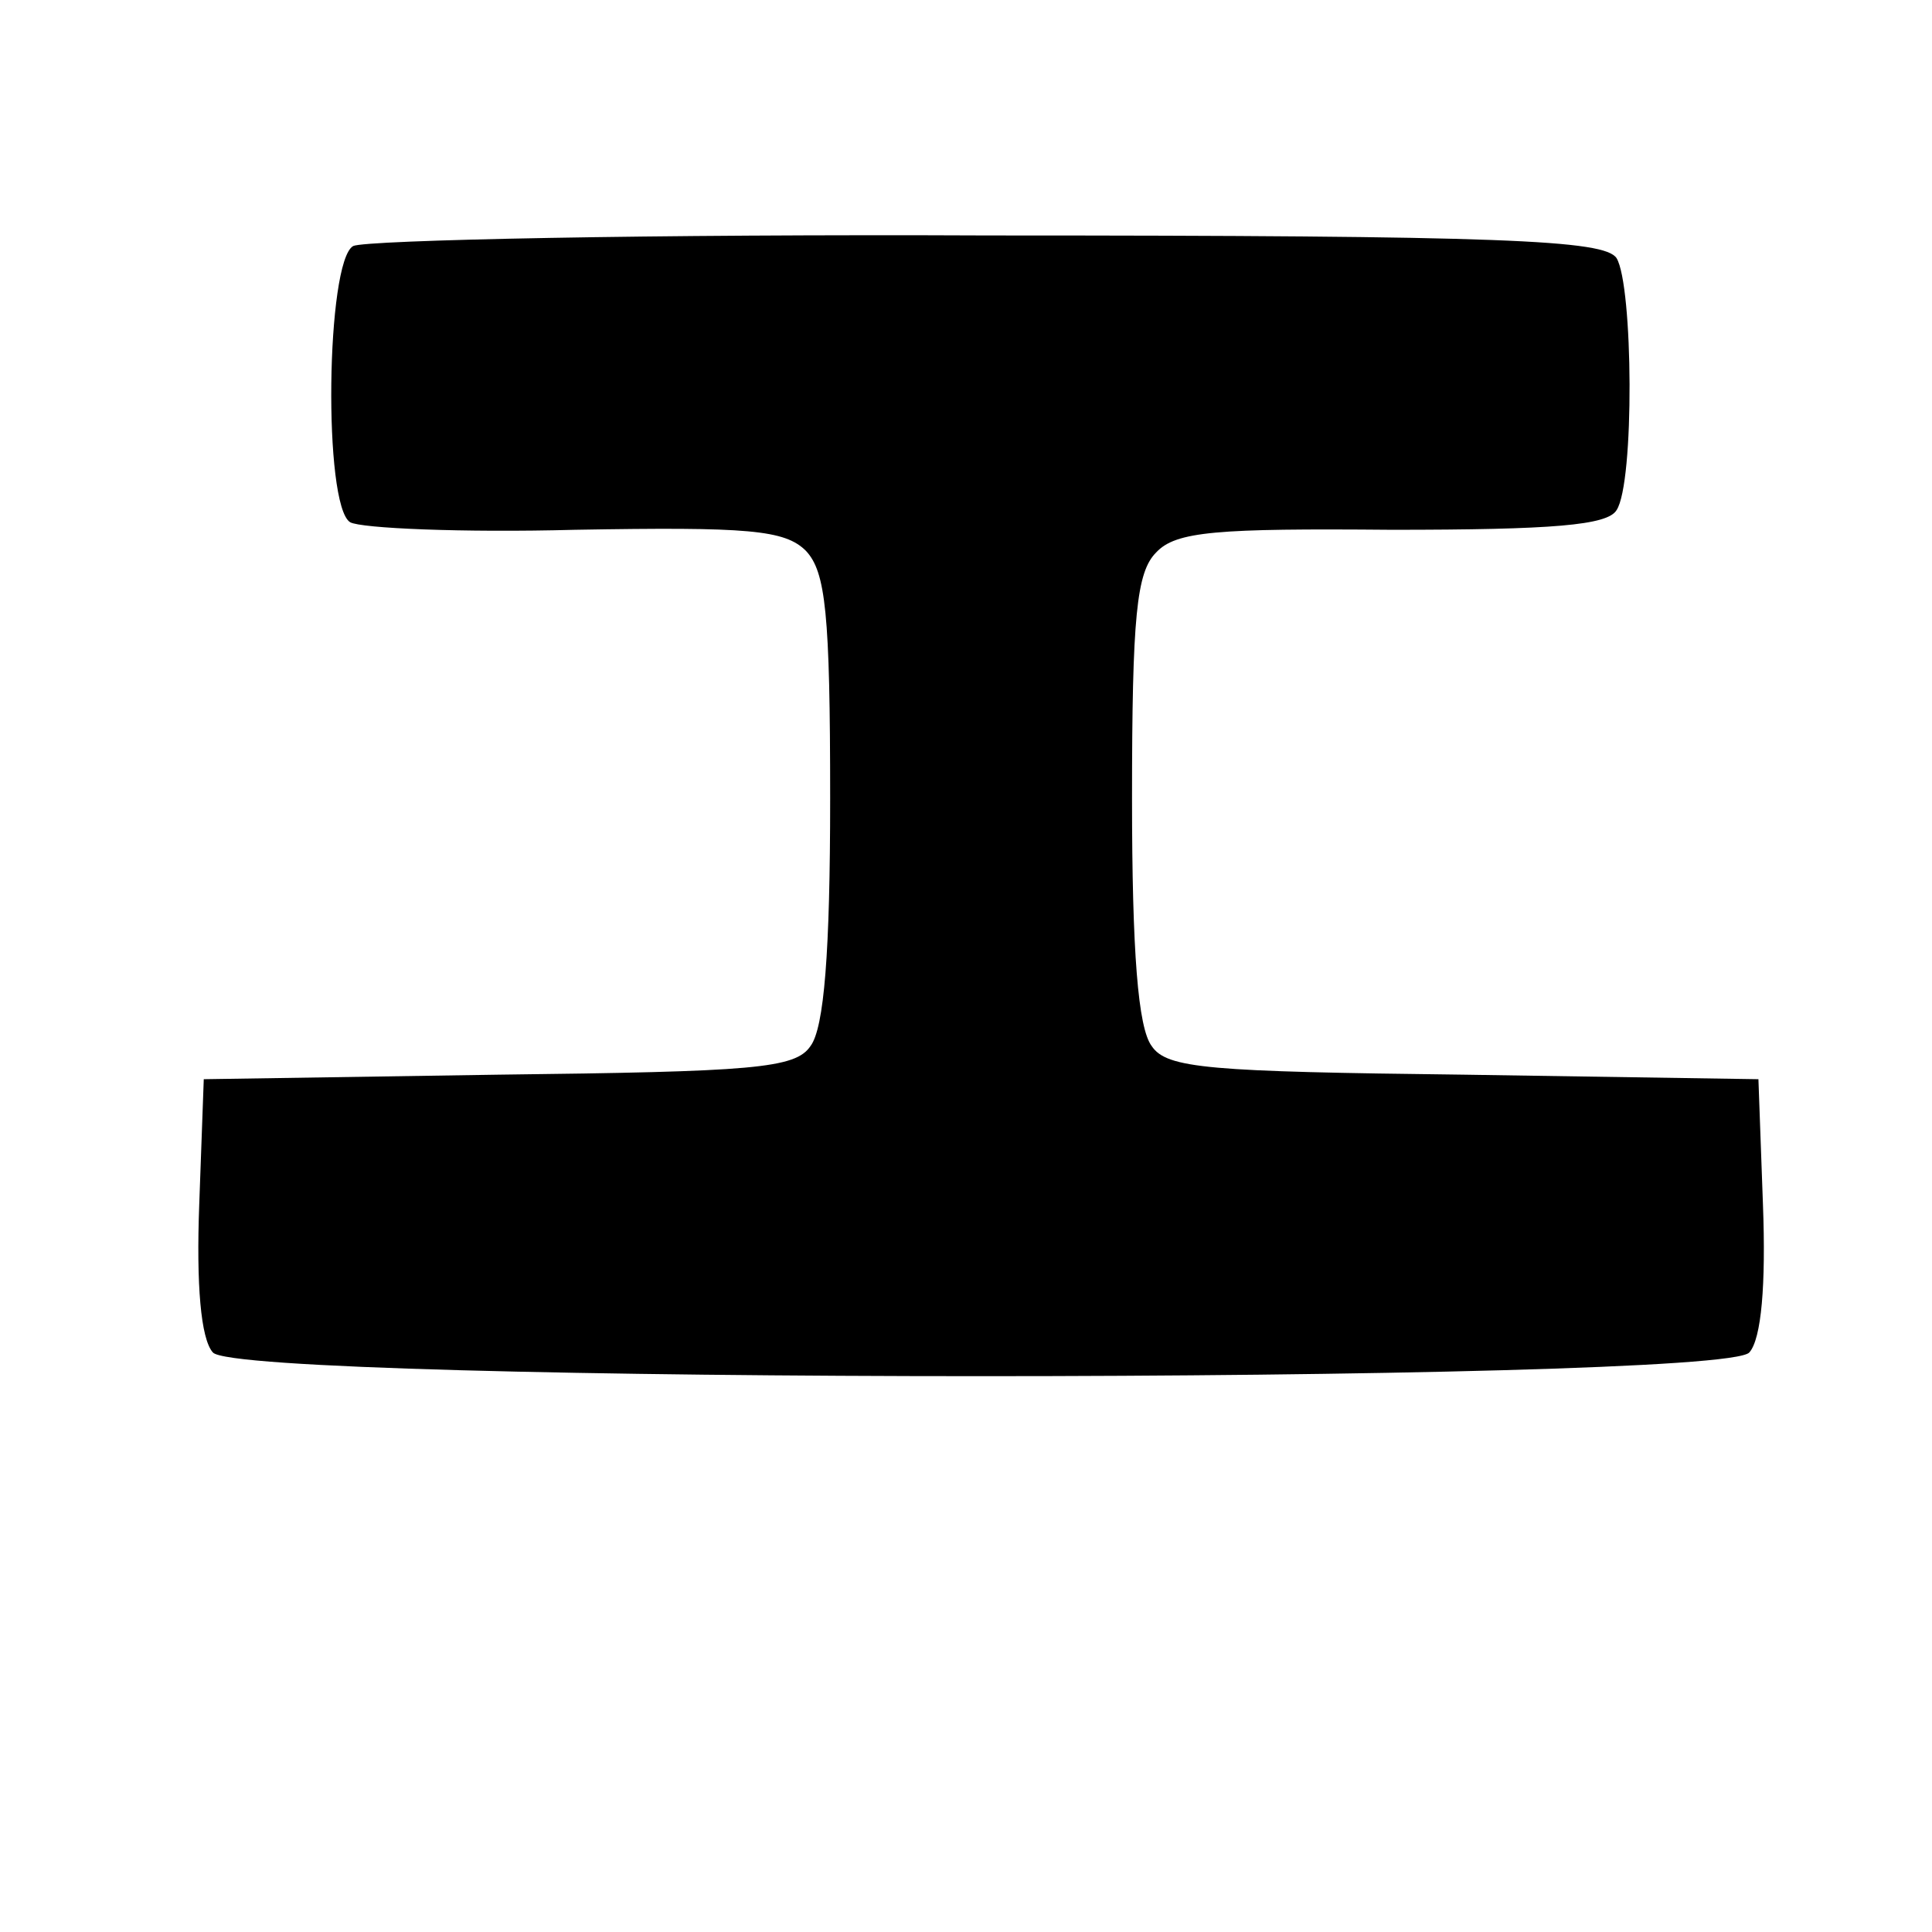
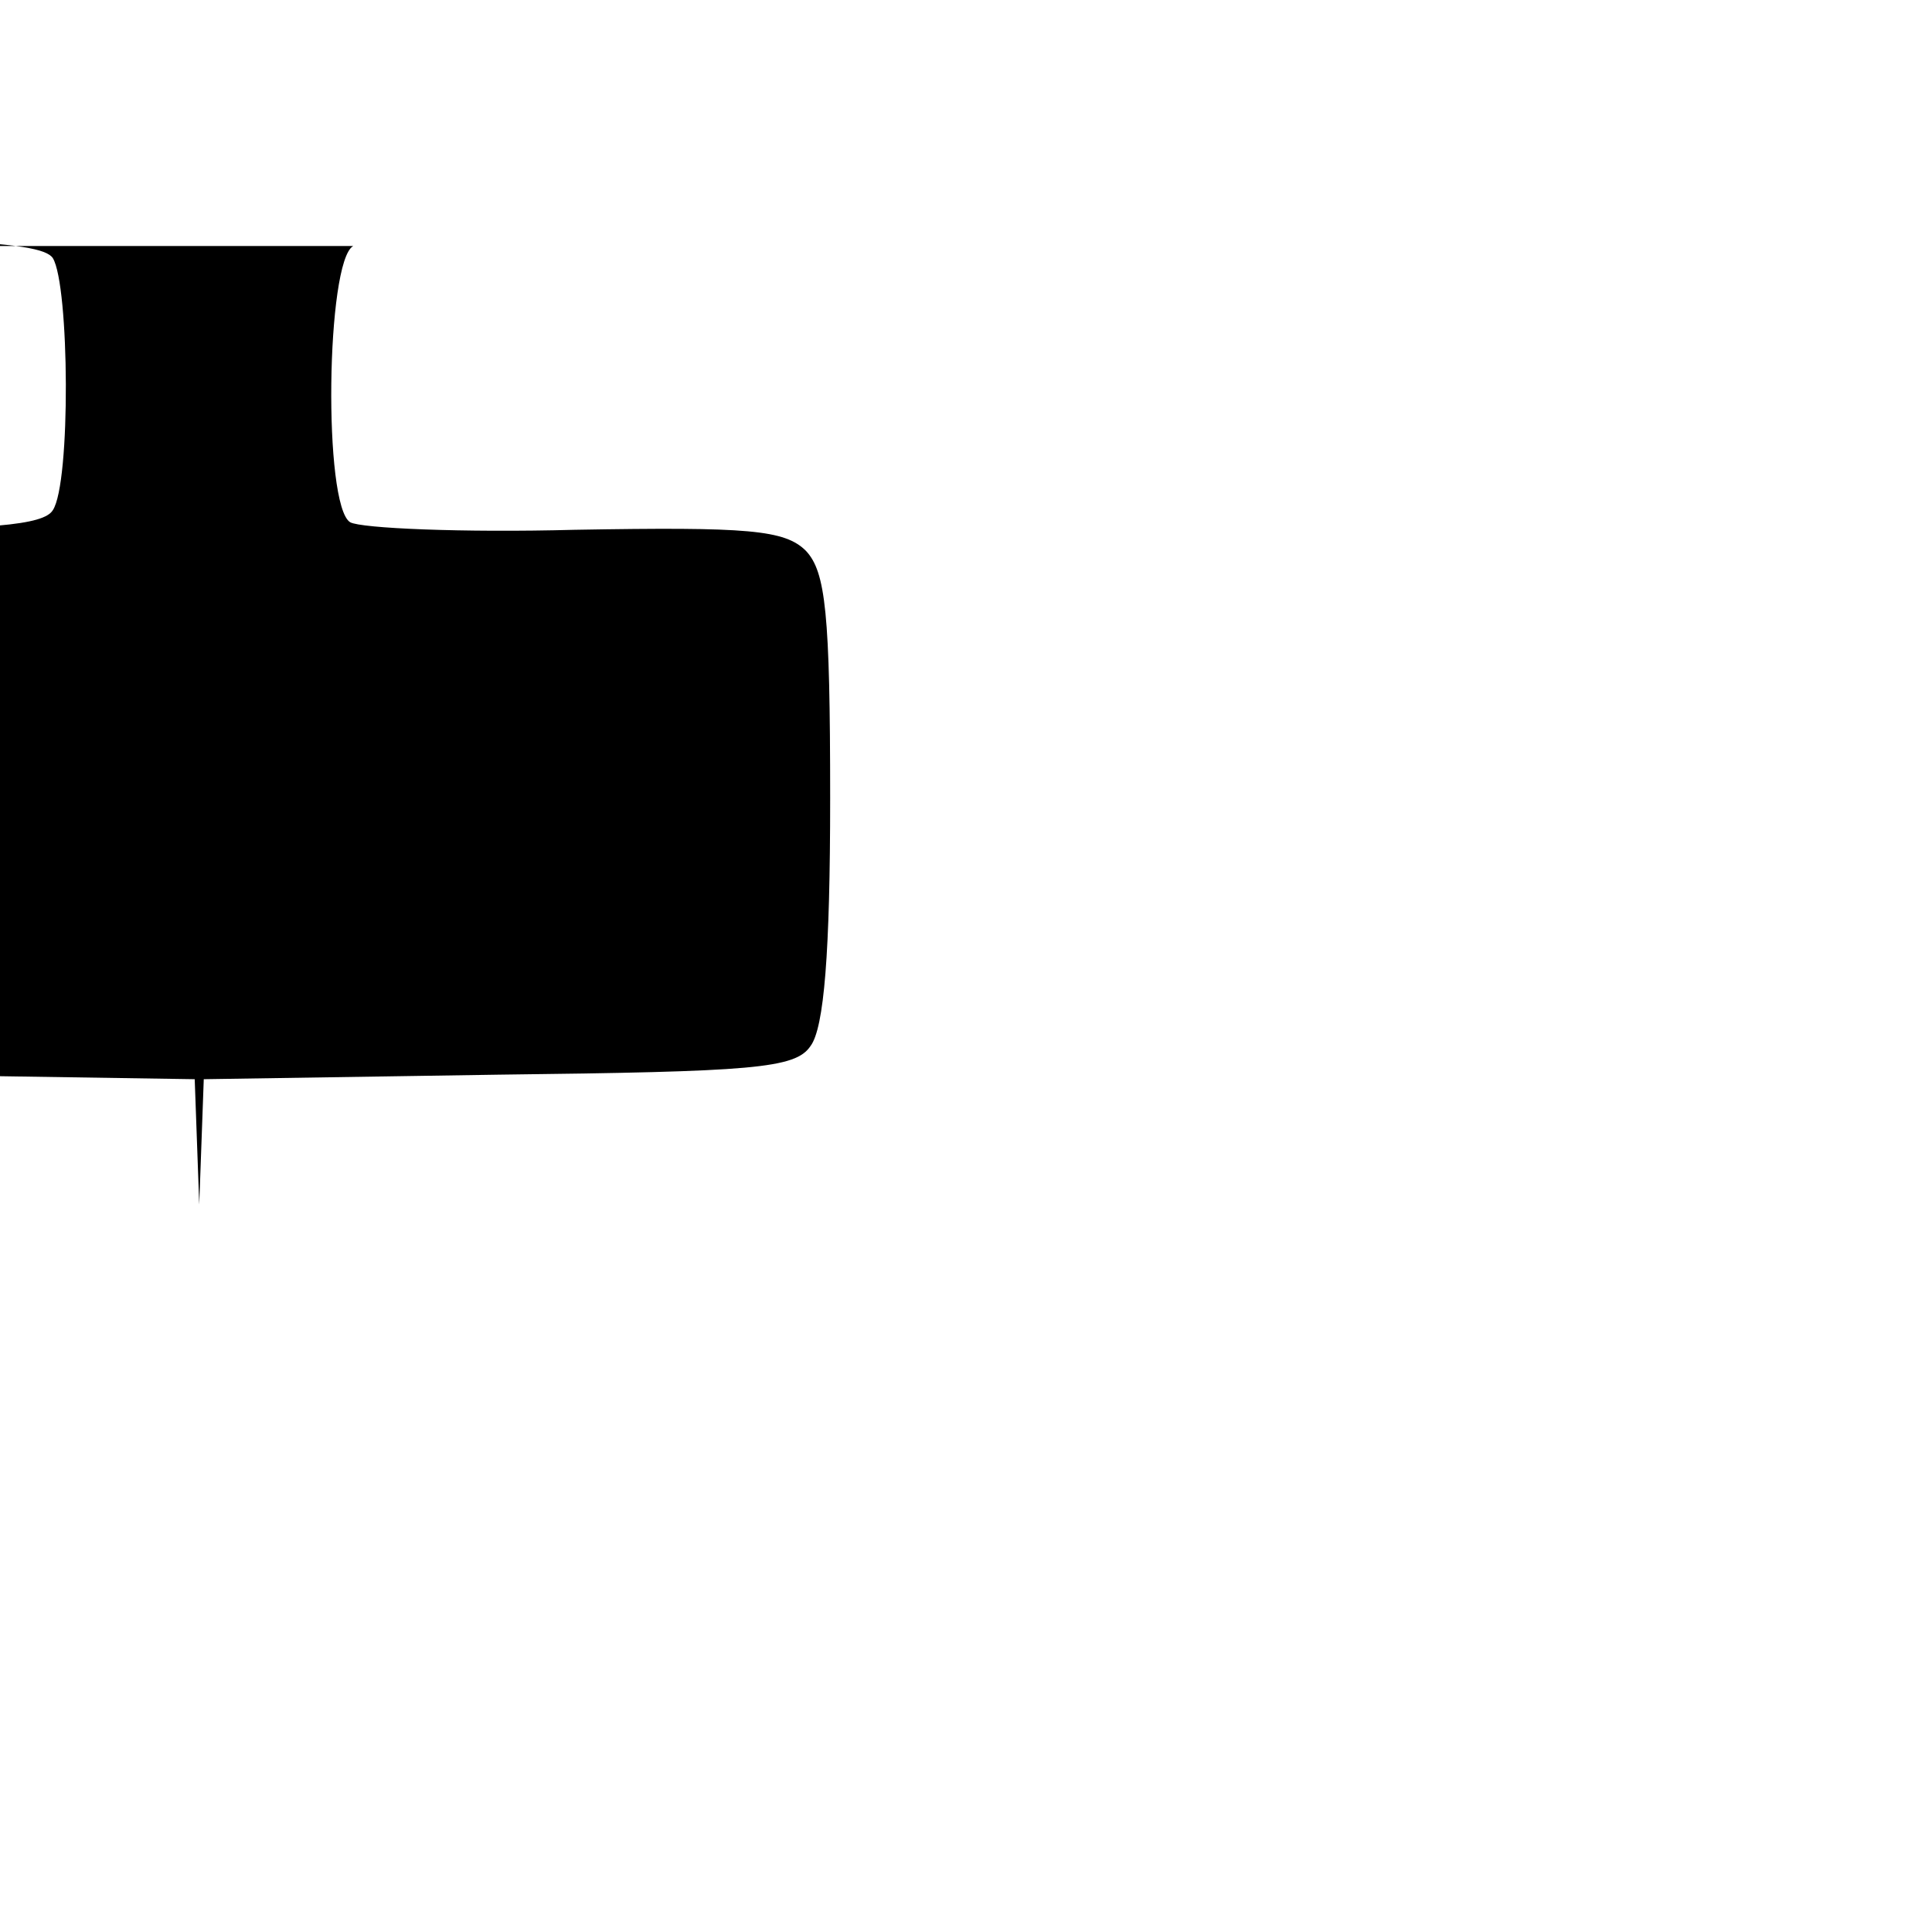
<svg xmlns="http://www.w3.org/2000/svg" version="1.0" width="128pt" height="128pt" viewBox="0 0 128 128" preserveAspectRatio="xMidYMid meet">
  <g transform="translate(0,128) scale(0.1,-0.1)" fill="#000000" stroke="none">
-     <path d="M234 1117 c-18 -10 -20 -172 -2 -183 7 -4 74 -7 149 -5 115 2 139 0 153 -14 13 -14 16 -41 16 -164 0 -102 -4 -152 -13 -164 -10 -15 -38 -17 -207 -19 l-195 -3 -3 -83 c-2 -53 1 -89 9 -98 17 -21 1001 -21 1018 0 8 9 11 45 9 98 l-3 83 -195 3 c-169 2 -197 4 -207 19 -9 12 -13 62 -13 164 0 121 3 150 16 163 13 14 40 16 156 15 107 0 143 3 149 13 12 18 11 149 0 167 -8 12 -74 15 -416 15 -223 1 -413 -3 -421 -7z" />
+     <path d="M234 1117 c-18 -10 -20 -172 -2 -183 7 -4 74 -7 149 -5 115 2 139 0 153 -14 13 -14 16 -41 16 -164 0 -102 -4 -152 -13 -164 -10 -15 -38 -17 -207 -19 l-195 -3 -3 -83 l-3 83 -195 3 c-169 2 -197 4 -207 19 -9 12 -13 62 -13 164 0 121 3 150 16 163 13 14 40 16 156 15 107 0 143 3 149 13 12 18 11 149 0 167 -8 12 -74 15 -416 15 -223 1 -413 -3 -421 -7z" />
  </g>
</svg>